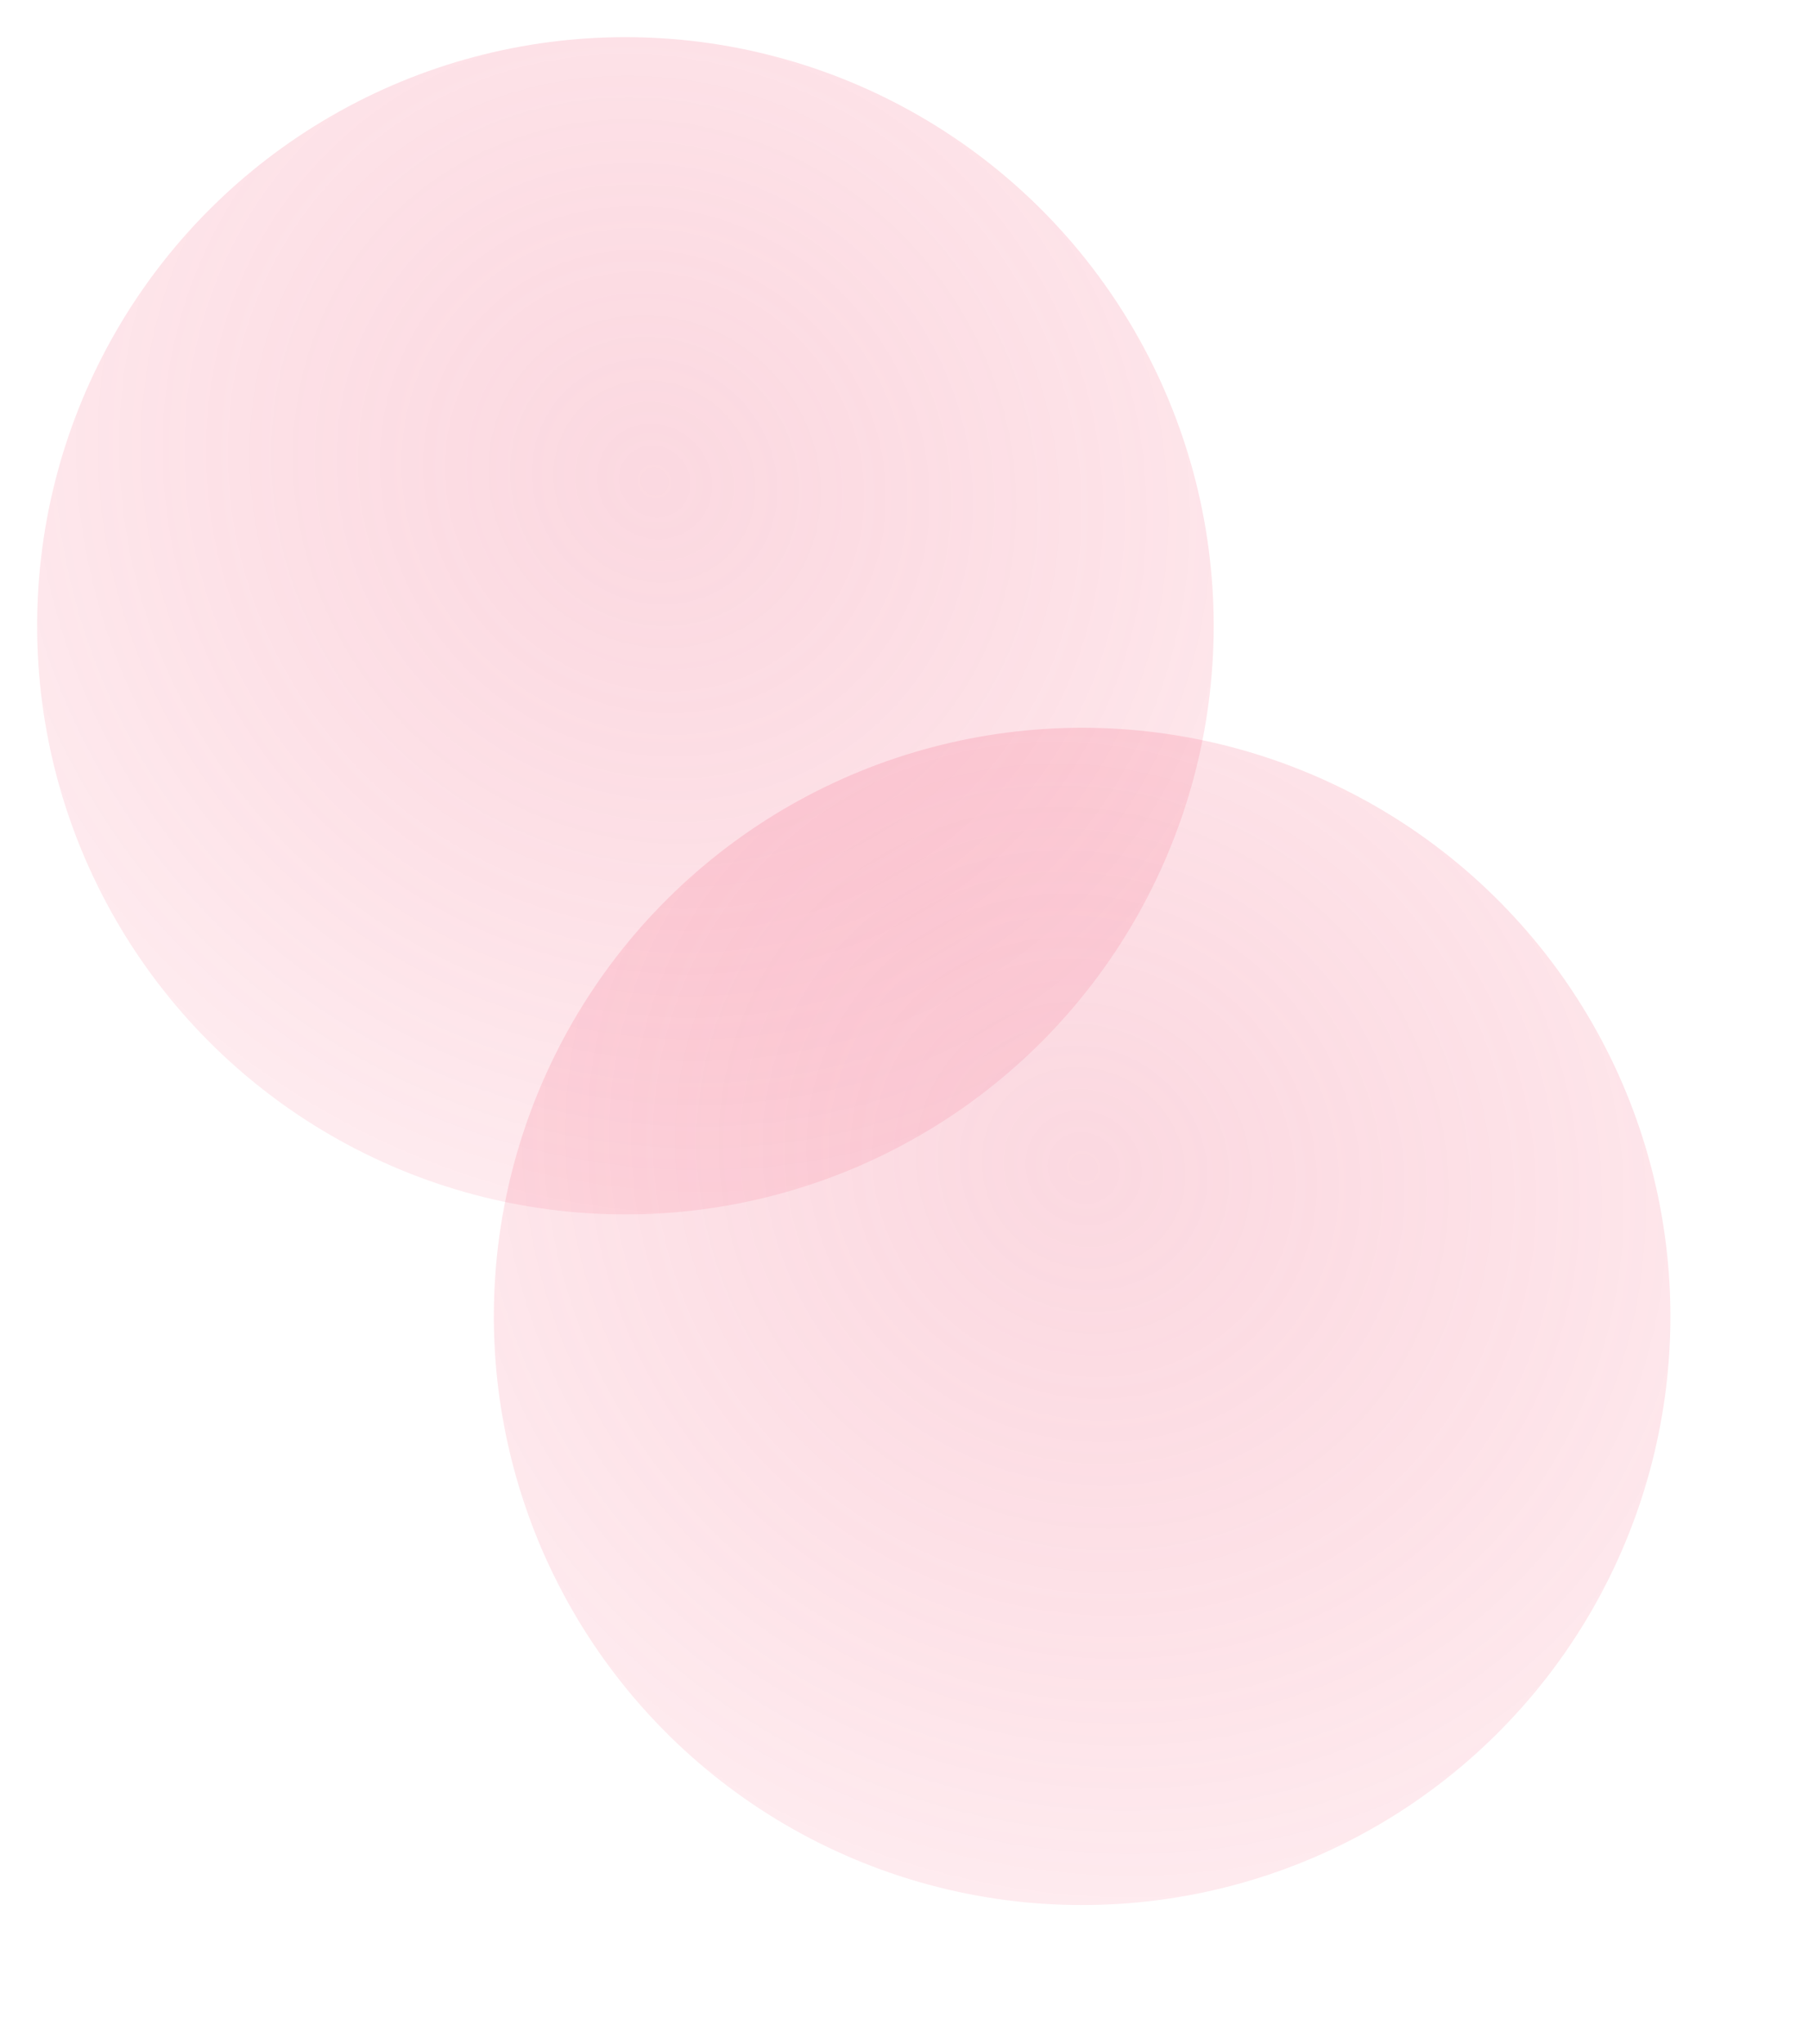
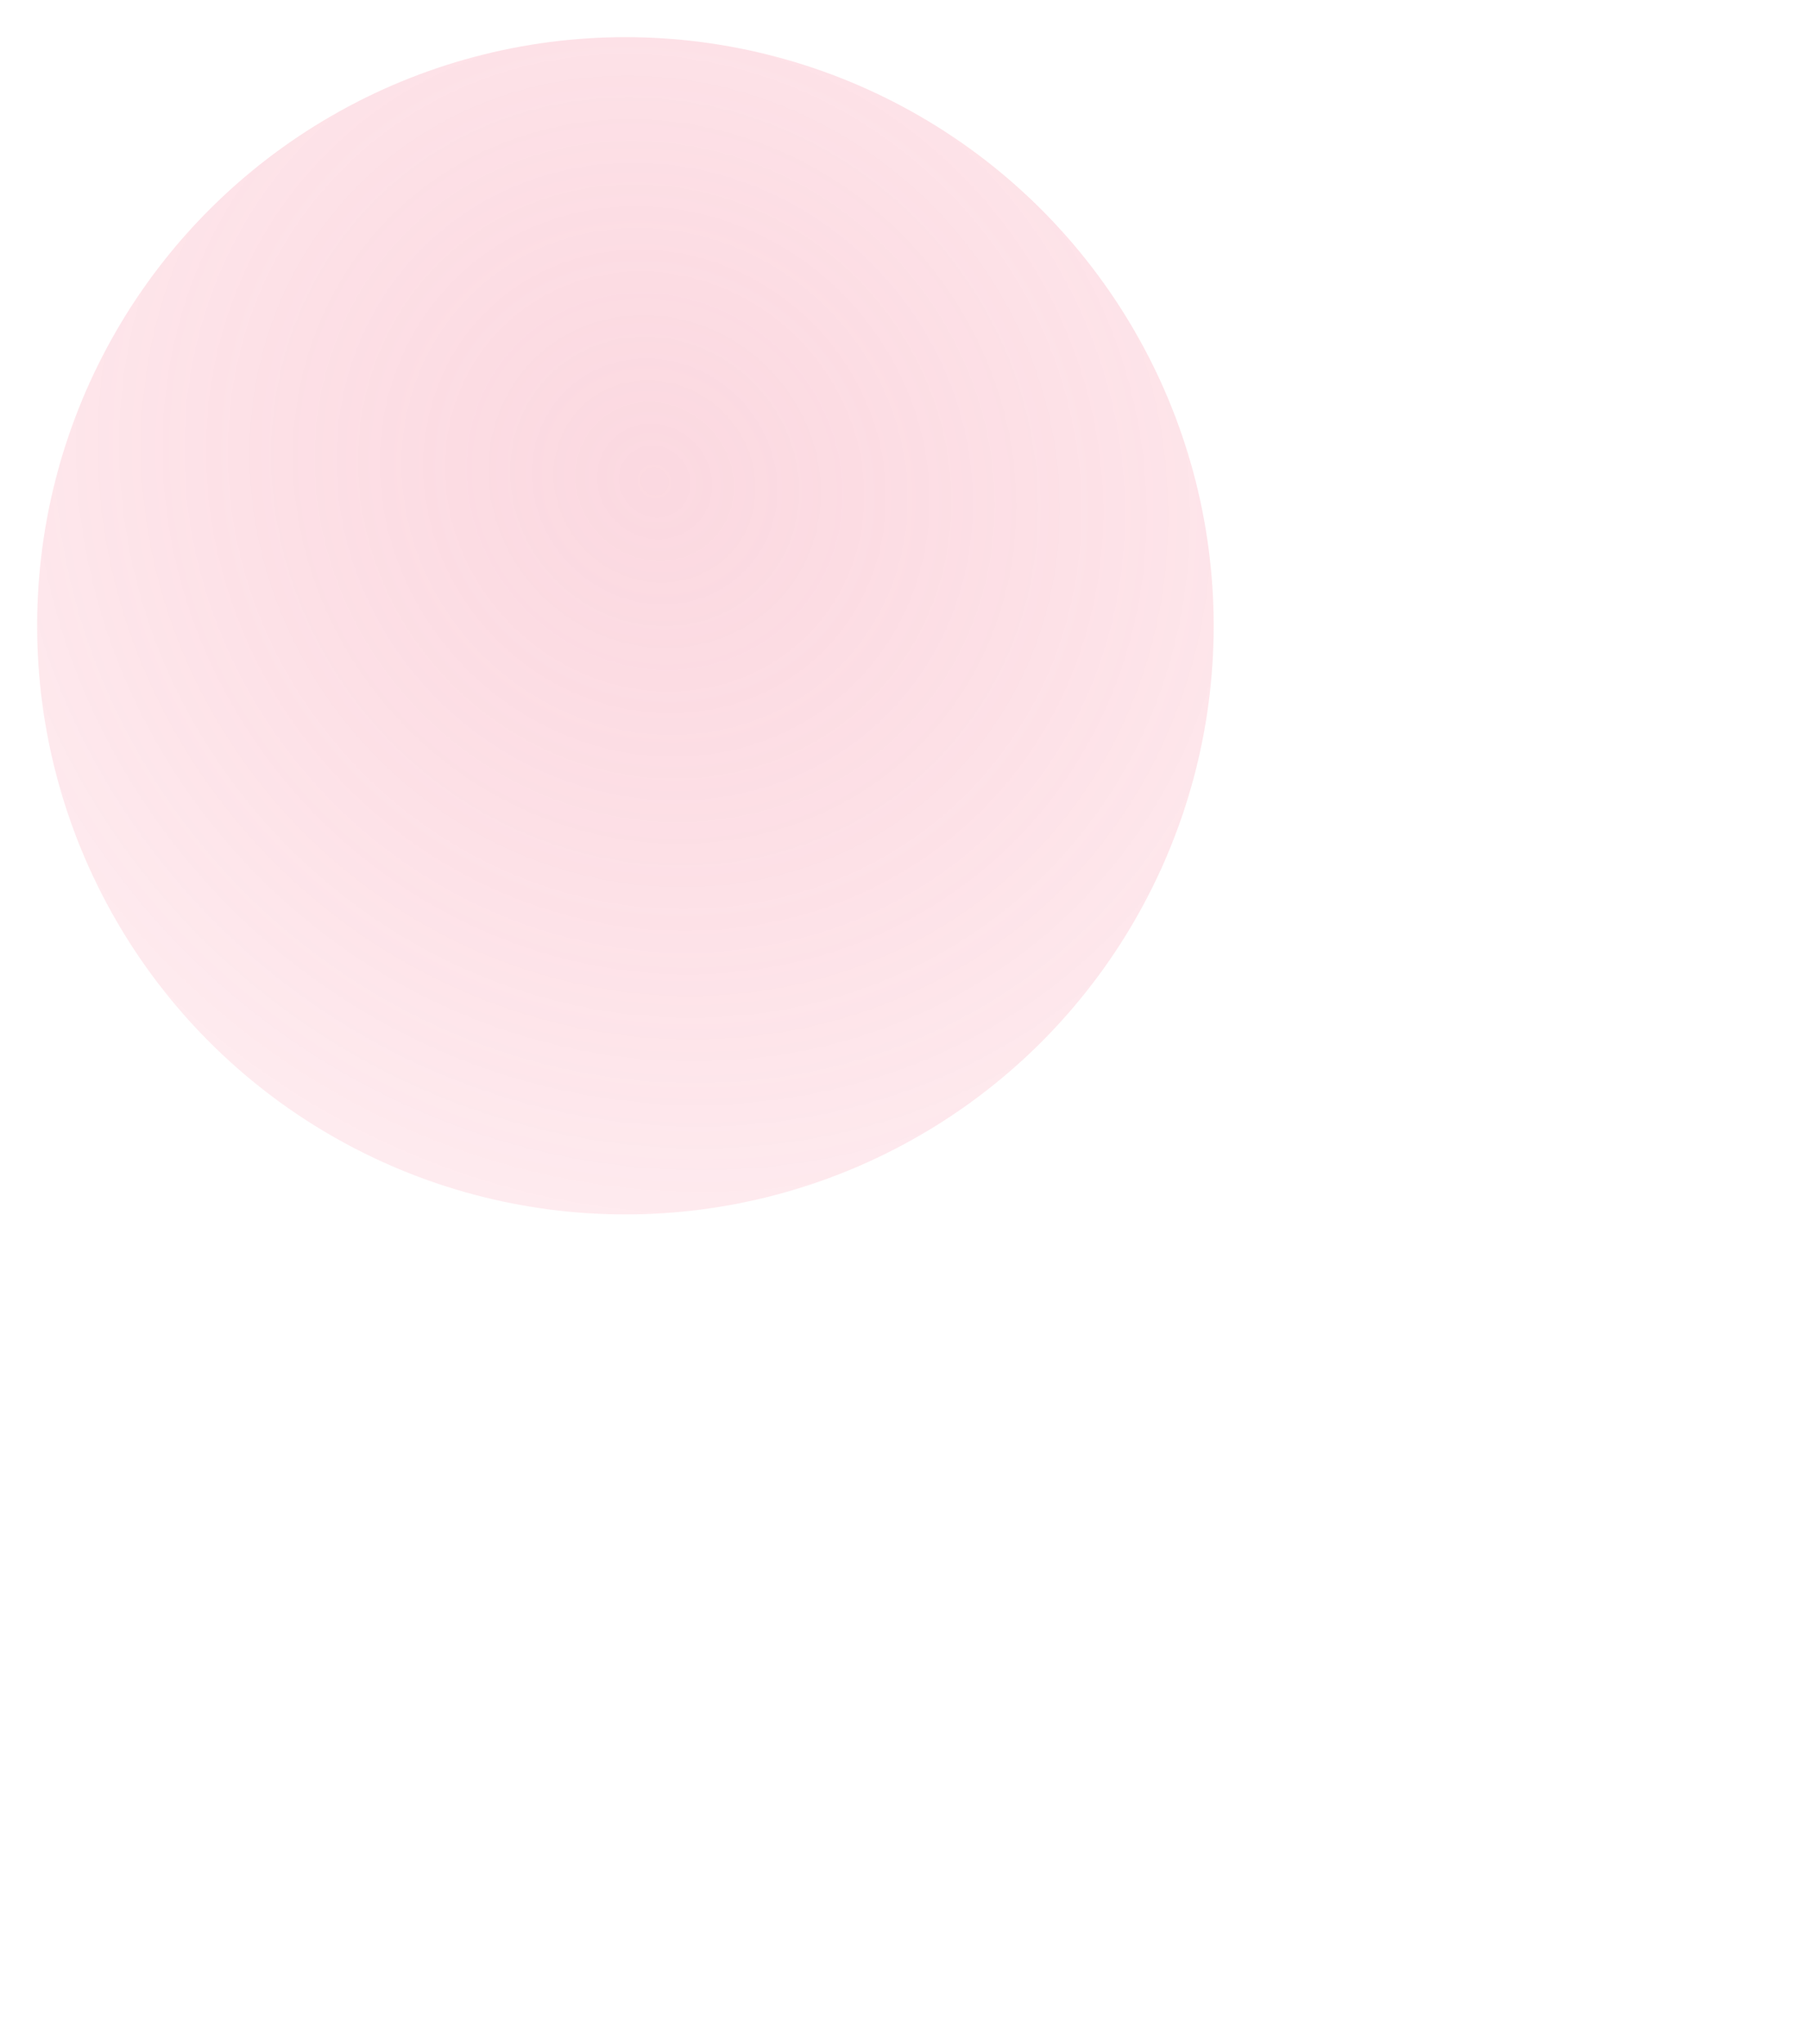
<svg xmlns="http://www.w3.org/2000/svg" width="438.344" height="494.916" viewBox="0 0 438.344 494.916">
  <defs>
    <radialGradient id="a" cx="0.526" cy="0.377" r="0.769" gradientTransform="matrix(0.69, 0.724, -0.679, 0.648, 0.419, -0.248)" gradientUnits="objectBoundingBox">
      <stop offset="0" stop-color="#ed5276" stop-opacity="0.361" />
      <stop offset="1" stop-color="#f60939" stop-opacity="0.102" />
    </radialGradient>
    <filter id="b" x="0" y="0" width="303.092" height="303.092" filterUnits="userSpaceOnUse">
      <feOffset dy="3" input="SourceAlpha" />
      <feGaussianBlur stdDeviation="3" result="c" />
      <feFlood flood-opacity="0.161" />
      <feComposite operator="in" in2="c" />
      <feComposite in="SourceGraphic" />
    </filter>
    <filter id="e" x="86.092" y="142.664" width="352.252" height="352.252" filterUnits="userSpaceOnUse">
      <feOffset dy="3" input="SourceAlpha" />
      <feGaussianBlur stdDeviation="3" result="f" />
      <feFlood flood-opacity="0.161" />
      <feComposite operator="in" in2="f" />
      <feComposite in="SourceGraphic" />
    </filter>
  </defs>
  <g transform="translate(-1068.922 -714.343)">
    <g transform="matrix(1, 0, 0, 1, 1068.92, 714.34)" filter="url(#b)">
      <ellipse cx="142.546" cy="142.546" rx="142.546" ry="142.546" transform="translate(9 6)" opacity="0.61" fill="url(#a)" />
    </g>
    <g transform="matrix(1, 0, 0, 1, 1068.92, 714.34)" filter="url(#e)">
-       <ellipse cx="142.546" cy="142.546" rx="142.546" ry="142.546" transform="translate(95.09 203.06) rotate(-11)" opacity="0.61" fill="url(#a)" />
-     </g>
+       </g>
  </g>
</svg>